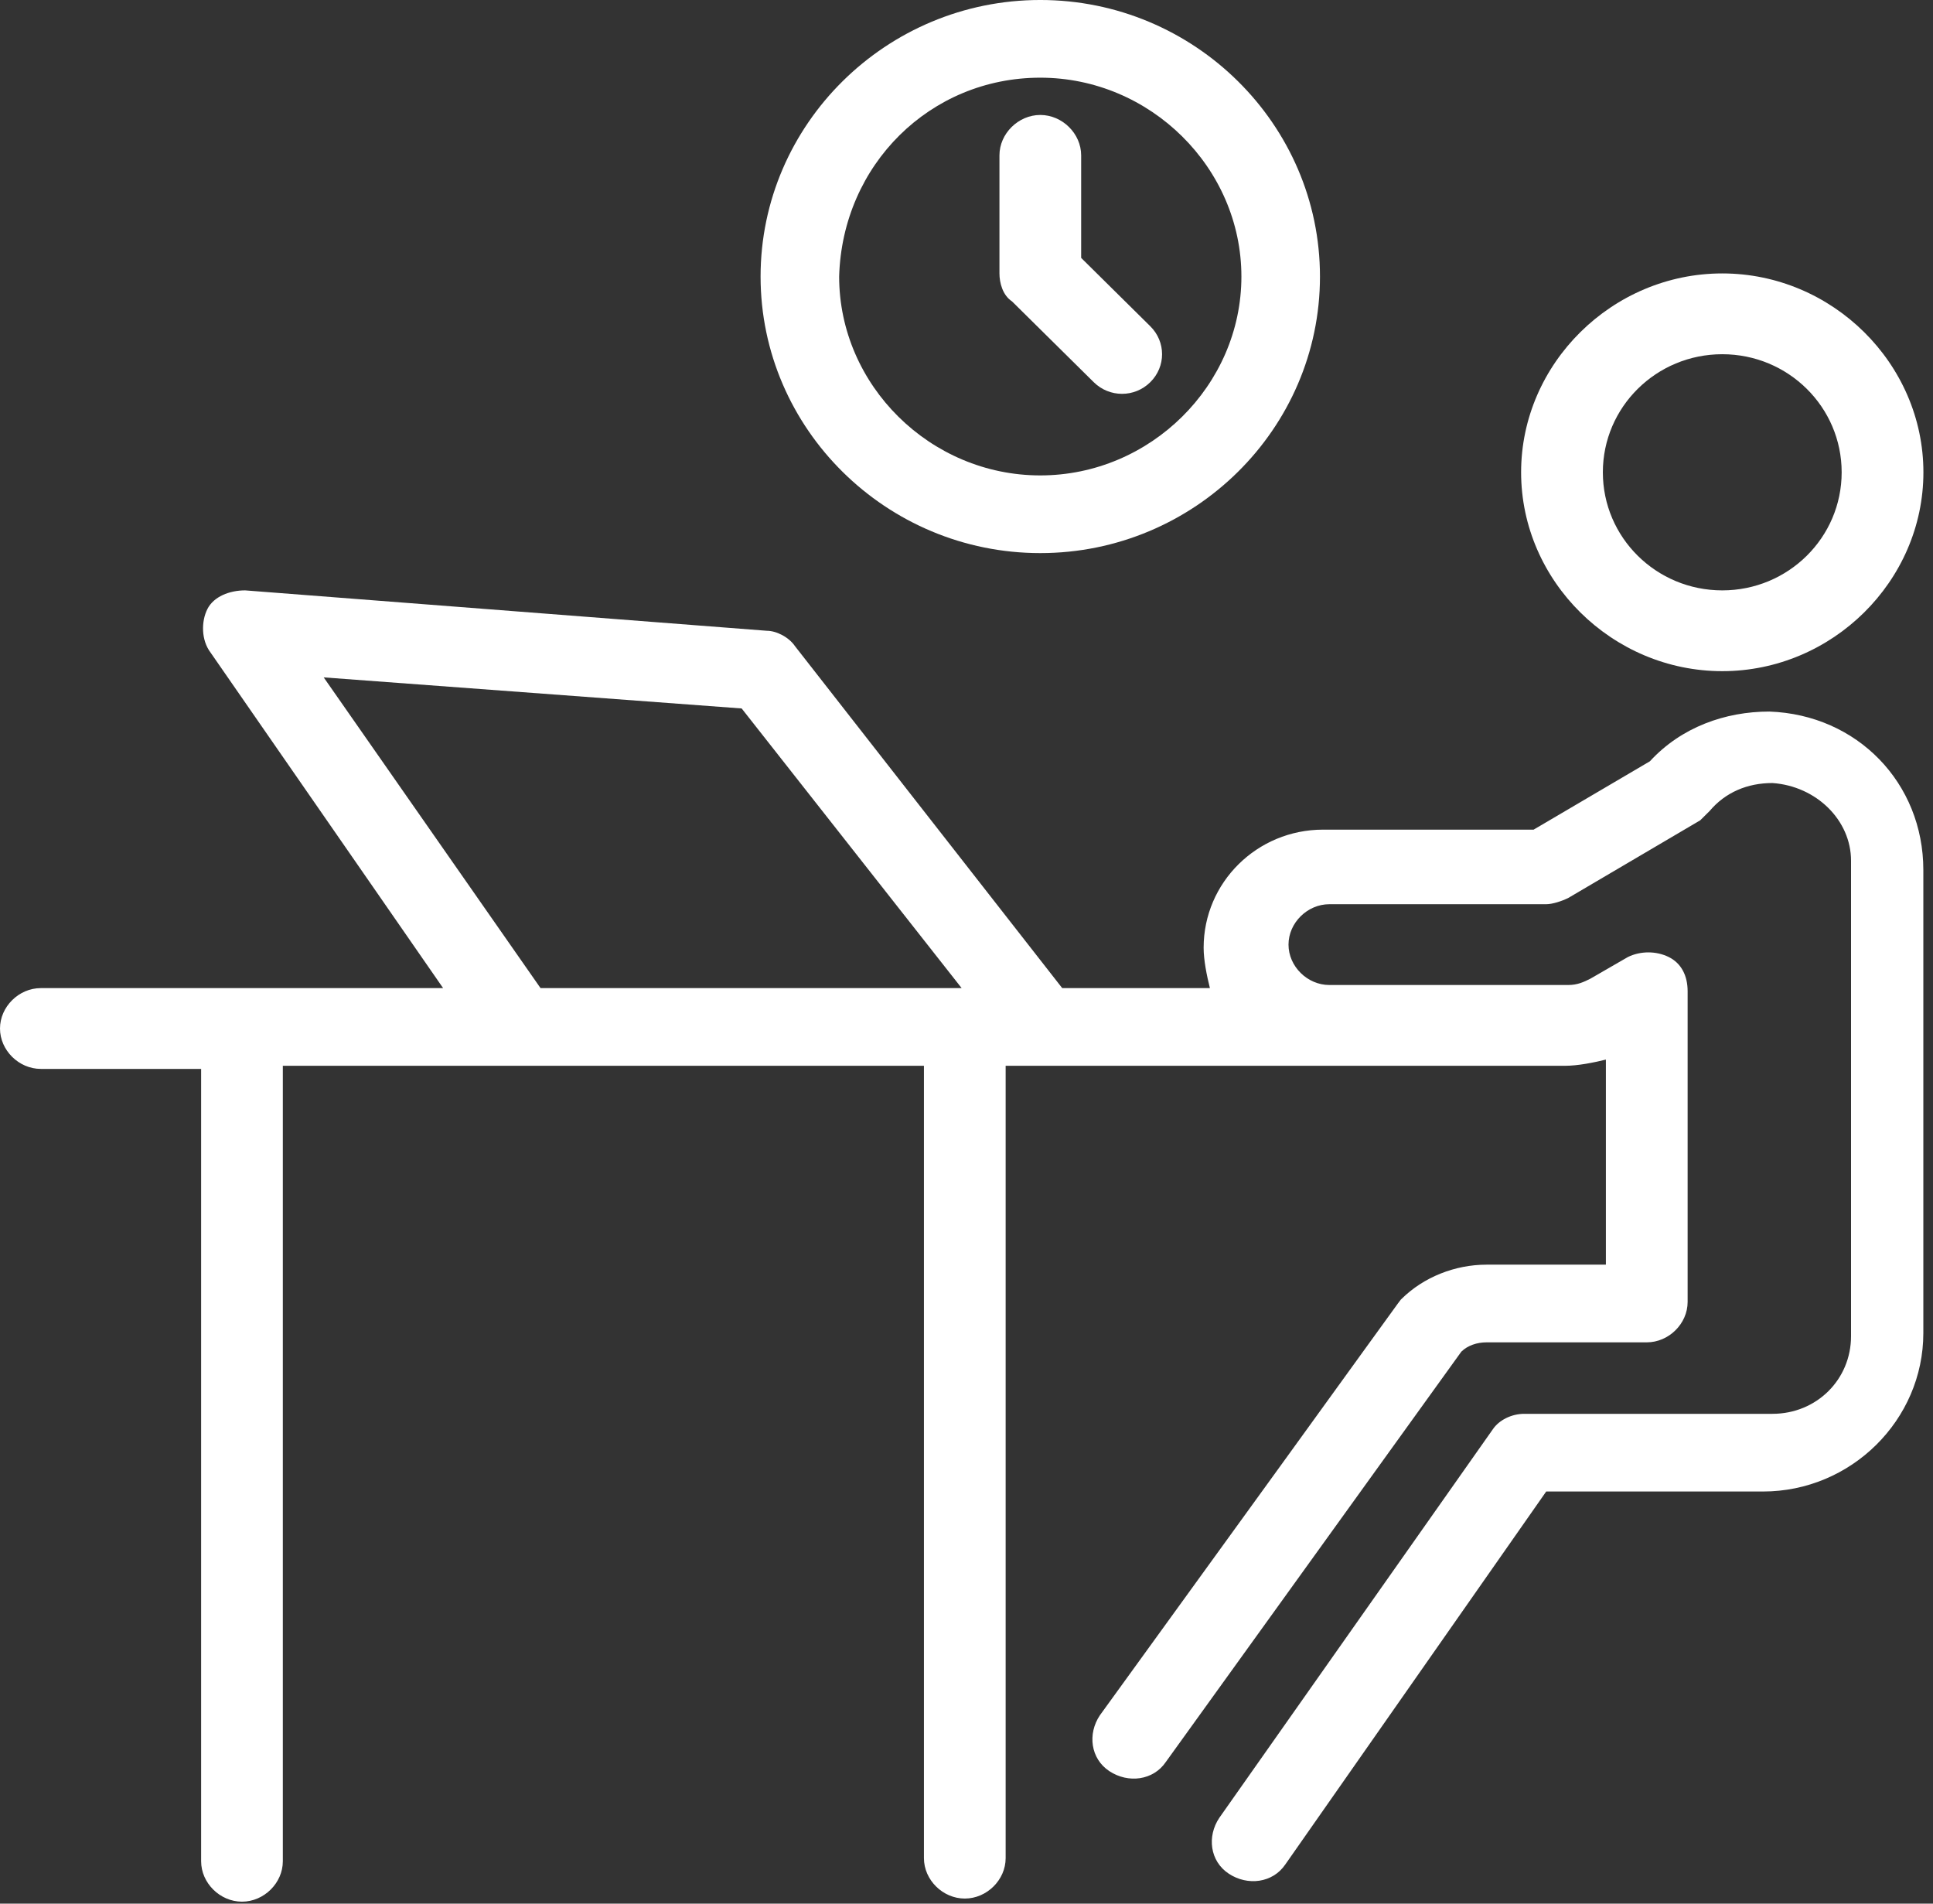
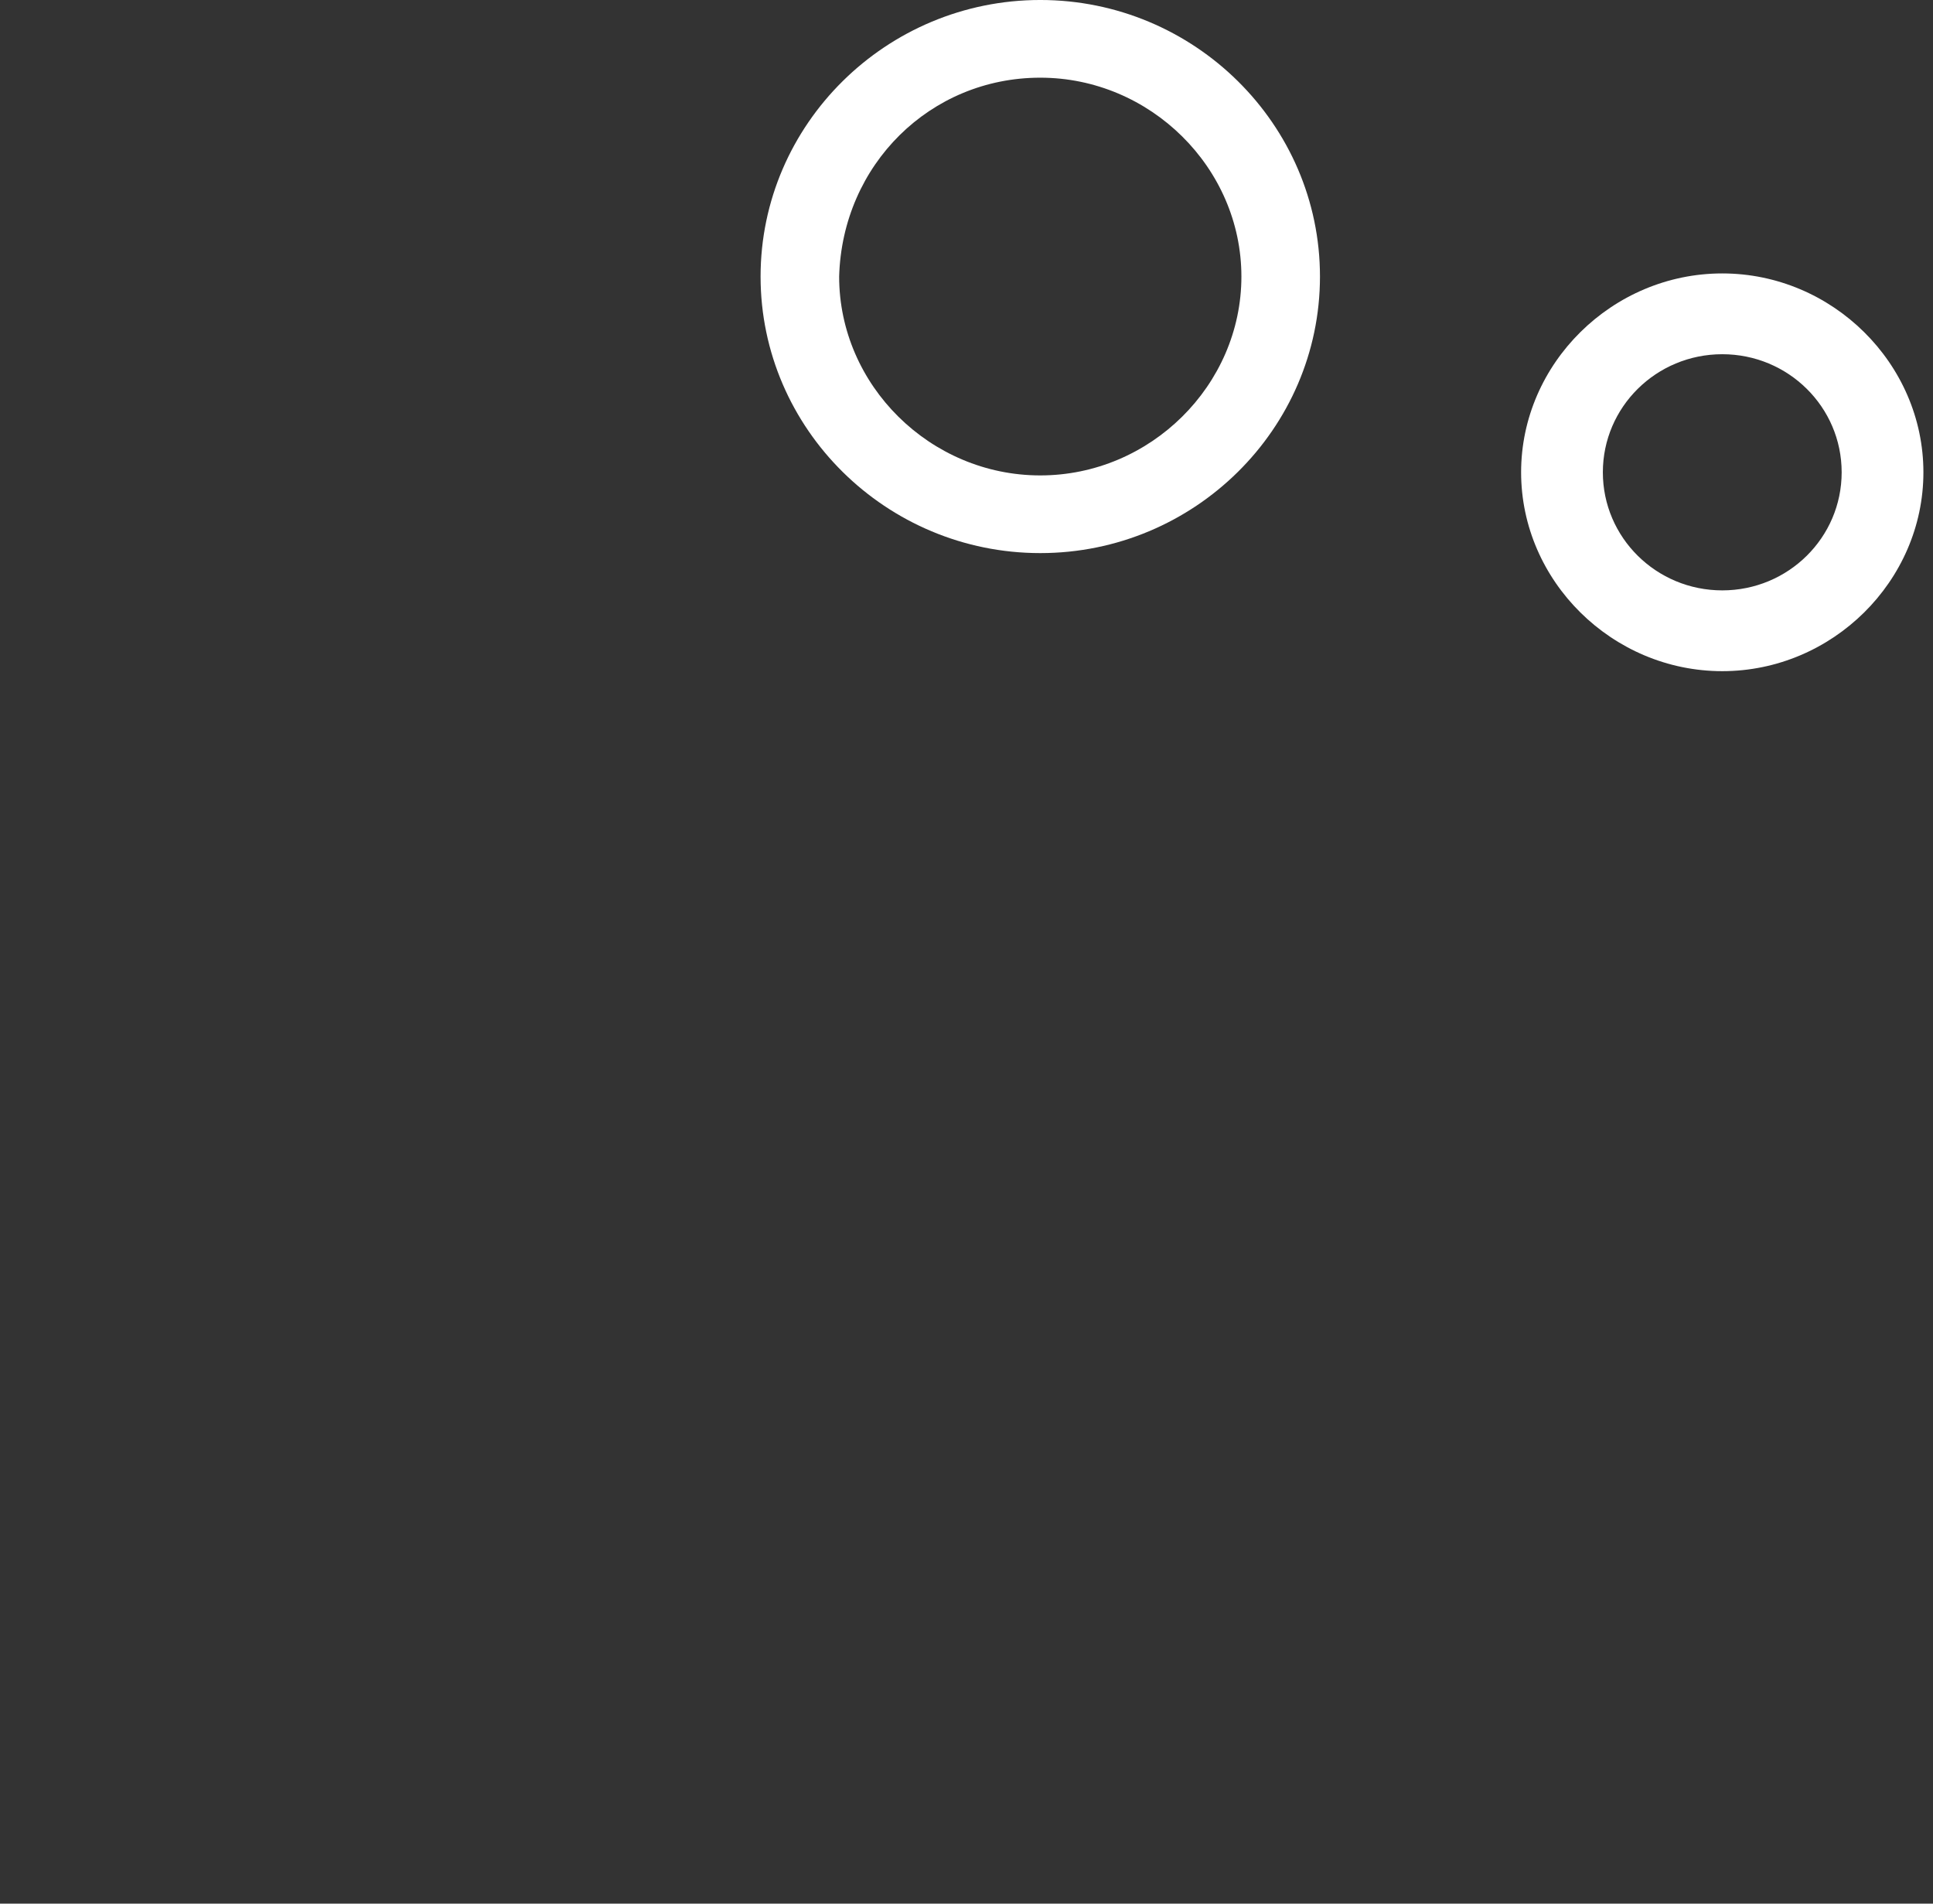
<svg xmlns="http://www.w3.org/2000/svg" width="195" height="192" viewBox="0 0 195 192" fill="none">
  <rect x="0" y="0" width="195" height="192" fill="#333333" stroke="none" />
-   <path d="M32.654 68.32L74.819 71.454L97.011 99.66H54.529L32.654 68.32ZM178.489 71.767C174.051 71.767 169.61 73.335 166.442 76.782L154.711 83.677H133.472C126.812 83.677 121.422 89.005 121.422 95.586C121.422 96.84 121.741 98.407 122.055 99.66H107.156L80.209 65.186C79.576 64.246 78.307 63.619 77.354 63.619L24.727 59.545C23.142 59.545 21.556 60.172 20.923 61.425C20.29 62.679 20.29 64.559 21.239 65.813L44.701 99.66H4.118C1.899 99.66 0 101.541 0 103.735C0 105.928 1.899 107.809 4.118 107.809H20.29V187.727C20.29 189.92 22.192 191.801 24.411 191.801C26.63 191.801 28.532 189.92 28.532 187.727V107.495C36.458 107.495 88.452 107.495 93.206 107.495V187.413C93.206 189.607 95.108 191.487 97.327 191.487C99.549 191.487 101.449 189.607 101.449 187.413V107.495C108.108 107.495 151.223 107.495 157.883 107.495C159.149 107.495 160.735 107.182 162.001 106.869V127.553H149.957C146.785 127.553 143.614 128.807 141.395 131.001C141.081 131.314 142.981 128.807 110.96 172.997C109.694 174.877 110.011 177.384 111.913 178.638C113.812 179.891 116.351 179.578 117.617 177.698L147.418 136.328C148.055 135.702 149.004 135.388 149.957 135.388H166.125C168.344 135.388 170.247 133.508 170.247 131.314V99.974C170.247 98.407 169.61 97.153 168.344 96.526C167.078 95.9 165.492 95.9 164.22 96.526L160.418 98.72C159.782 99.034 159.149 99.347 158.199 99.347C149.004 99.347 142.667 99.347 134.105 99.347C131.886 99.347 129.984 97.467 129.984 95.273C129.984 93.079 131.886 91.198 134.105 91.198H155.981C156.614 91.198 157.563 90.885 158.199 90.572L171.516 82.737C171.829 82.423 172.149 82.11 172.466 81.796C174.051 79.916 176.27 78.976 178.806 78.976C183.247 79.289 186.732 82.737 186.732 86.811V134.761C186.732 139.149 183.247 142.597 178.806 142.597H153.762C152.492 142.597 151.223 143.223 150.59 144.164L123.007 183.339C121.741 185.219 122.055 187.727 123.96 188.98C125.859 190.234 128.398 189.92 129.667 188.04L155.981 150.432H177.856C186.732 150.432 194.025 143.223 194.025 134.448V87.751C194.025 78.976 187.365 72.081 178.489 71.767Z" fill="white" />
  <path d="M173.742 35.726C180.399 35.726 185.786 41.054 185.786 47.636C185.786 54.217 180.399 59.545 173.742 59.545C167.085 59.545 161.695 54.217 161.695 47.636C161.695 41.054 167.085 35.726 173.742 35.726ZM173.742 67.693C184.84 67.693 194.032 58.605 194.032 47.636C194.032 36.666 184.84 27.578 173.742 27.578C162.644 27.578 153.449 36.666 153.449 47.636C153.449 58.605 162.644 67.693 173.742 67.693Z" fill="white" />
  <path d="M104.942 7.835C116.037 7.835 125.232 16.923 125.232 27.892C125.232 38.861 116.037 47.95 104.942 47.95C93.845 47.95 84.653 38.861 84.653 27.892C84.969 16.61 93.845 7.835 104.942 7.835ZM104.942 55.785C120.478 55.785 133.158 43.249 133.158 27.892C133.158 12.536 120.478 -0.001 104.942 -0.001C89.407 -0.001 76.727 12.536 76.727 27.892C76.727 43.249 89.407 55.785 104.942 55.785Z" fill="white" />
-   <path d="M110.336 38.547C111.922 40.114 114.457 40.114 116.04 38.547C117.626 36.98 117.626 34.473 116.04 32.906L109.067 26.011V15.669C109.067 13.475 107.164 11.595 104.945 11.595C102.727 11.595 100.824 13.475 100.824 15.669V27.578C100.824 28.518 101.141 29.772 102.093 30.399L110.336 38.547Z" fill="white" />
</svg>